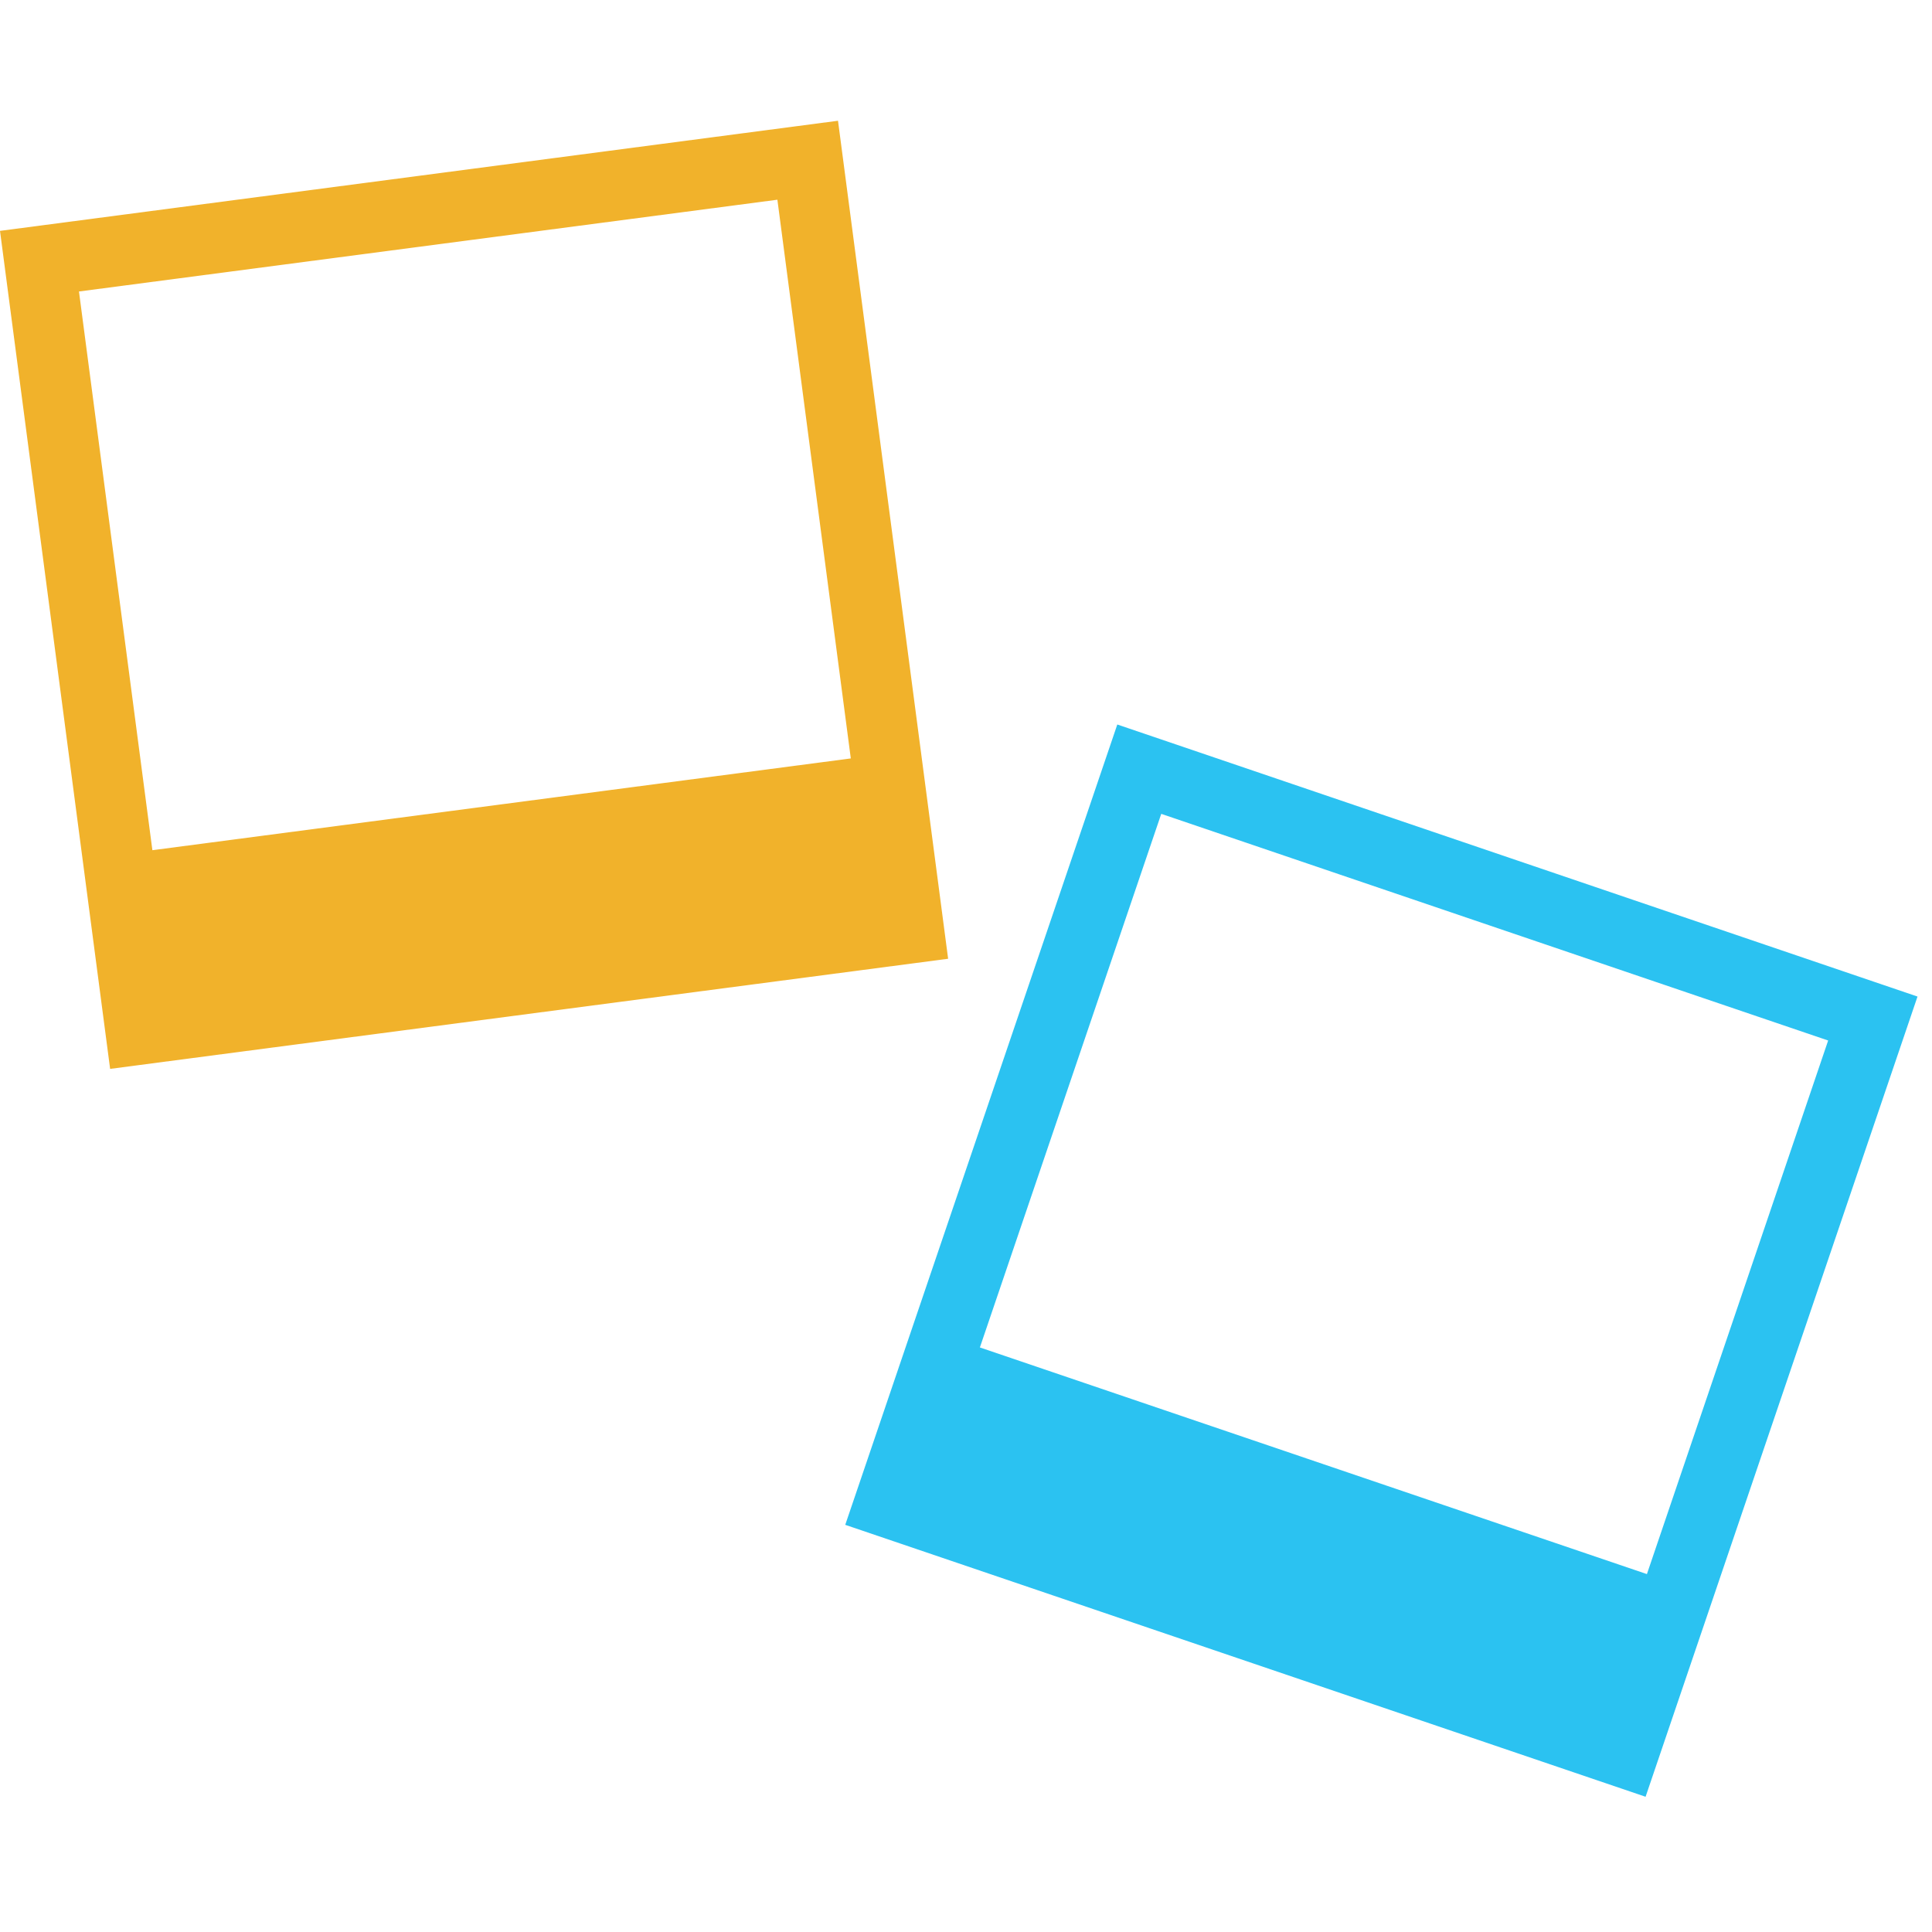
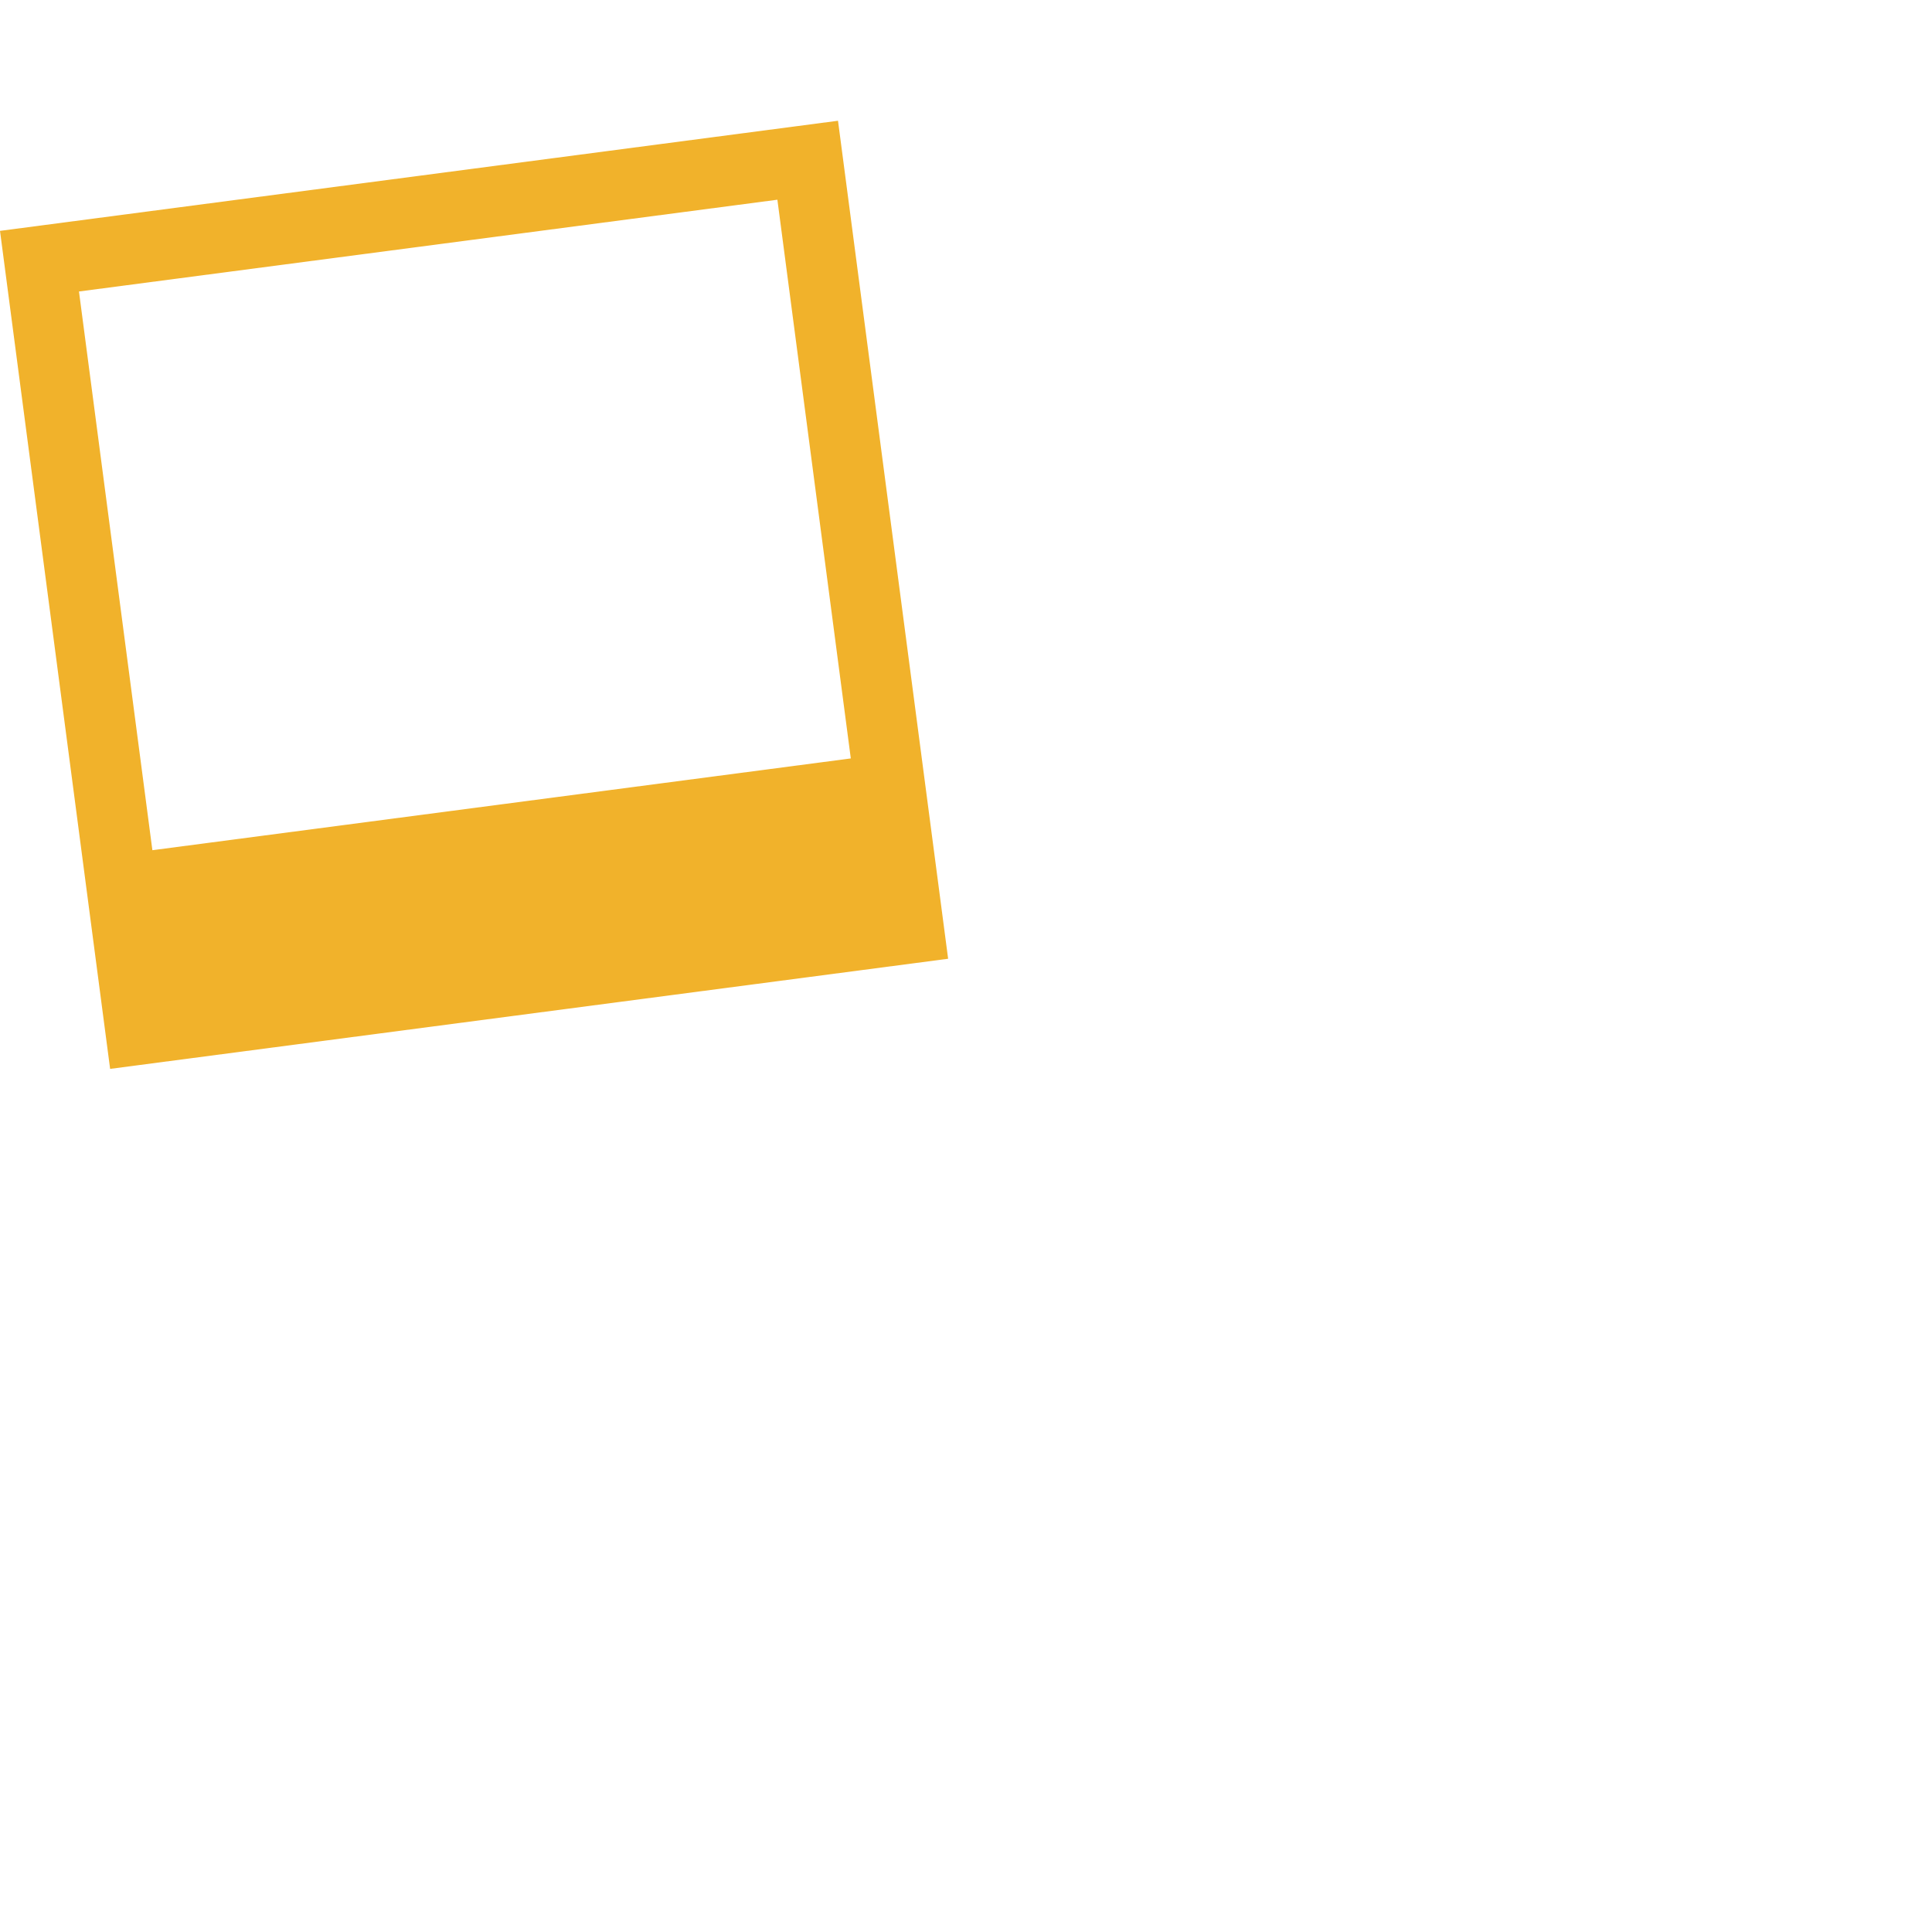
<svg xmlns="http://www.w3.org/2000/svg" width="16" height="16" viewBox="0 0 16 16" fill="none">
  <path fill-rule="evenodd" clip-rule="evenodd" d="M6.94 1L0 1.912L0.912 8.852L7.852 7.94L6.94 1ZM6.438 1.654L0.654 2.414L1.262 7.041L7.046 6.281L6.438 1.654Z" fill="#F1B22B" />
-   <path fill-rule="evenodd" clip-rule="evenodd" d="M15.88 8.253L9.253 6L7 12.628L13.628 14.88L15.88 8.253ZM15.14 8.617L9.617 6.74L8.115 11.159L13.639 13.036L15.14 8.617Z" fill="#2BC2F1" />
</svg>